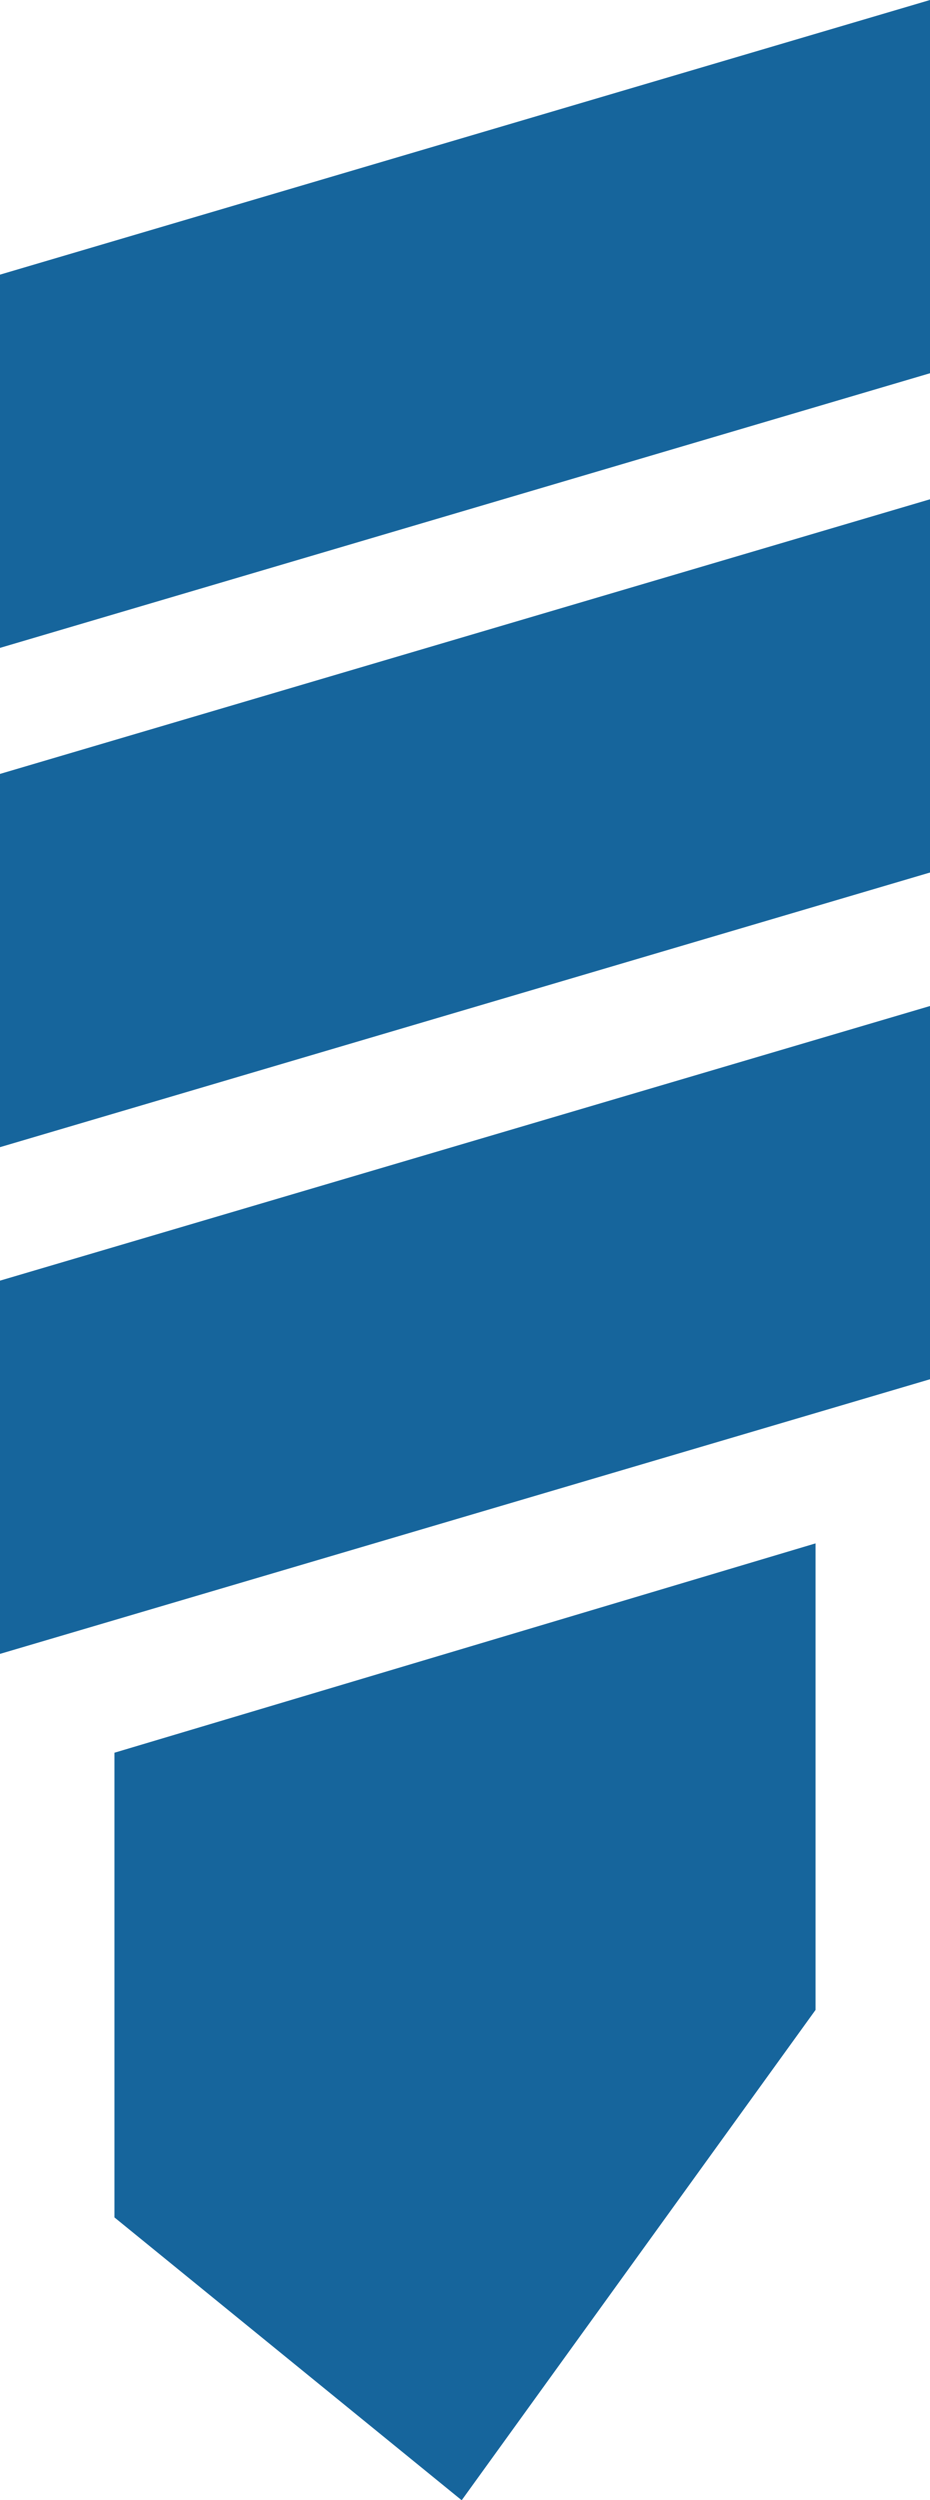
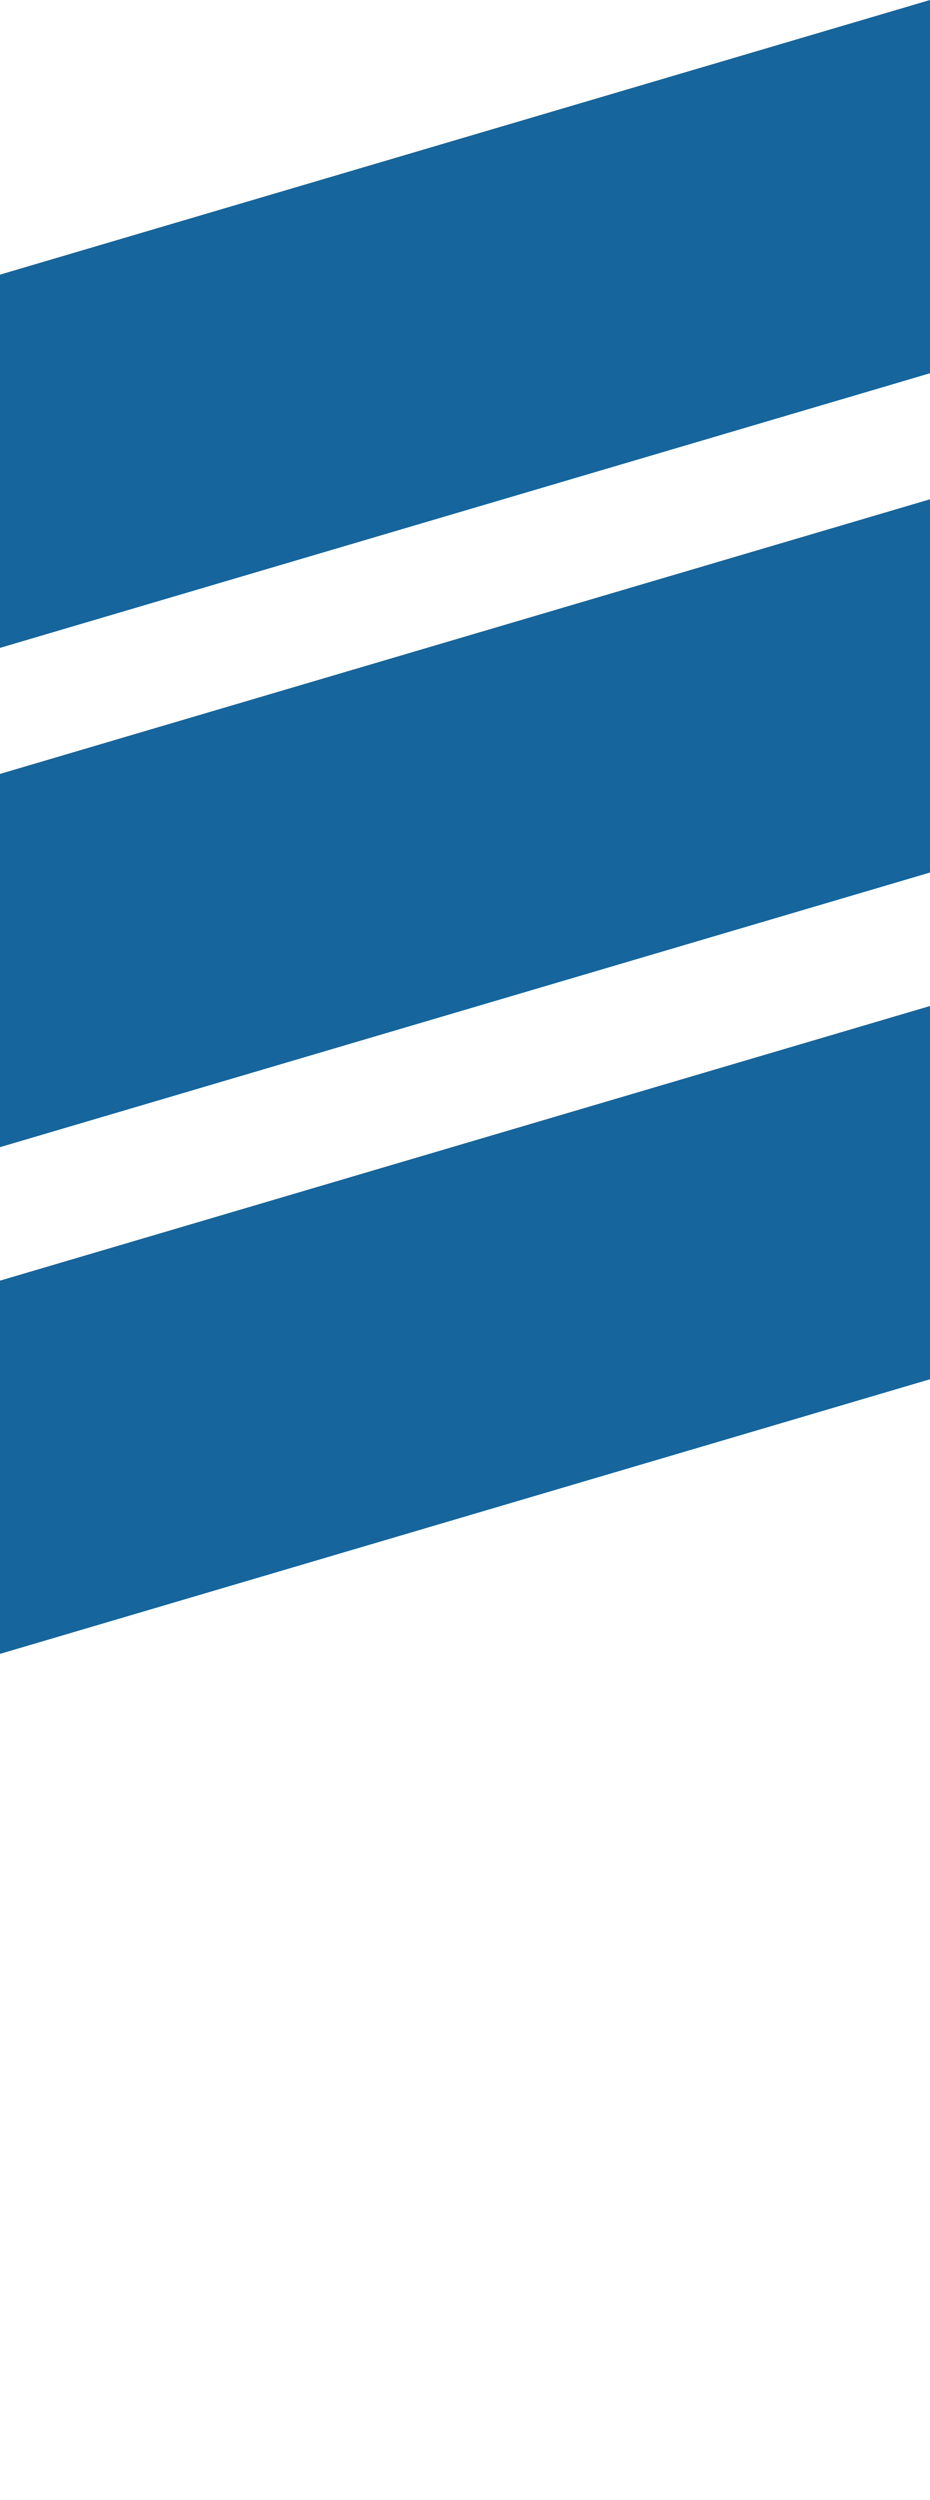
<svg xmlns="http://www.w3.org/2000/svg" width="16" height="43" viewBox="0 0 16 43" fill="none">
  <g id="ic-screw">
    <path id="Vector" d="M16 -0L-2.80627e-07 4.724L0 11.144L16 6.42L16 -0Z" fill="#16659C" />
    <path id="Vector_2" d="M0 19.732L16 15.008L16 8.588L-2.80627e-07 13.312L0 19.732Z" fill="#16659C" />
-     <path id="Vector_3" d="M16 17.304L-2.80627e-07 22.028L0 28.448L16 23.724L16 17.304Z" fill="#16659C" />
-     <path id="Vector_4" d="M14.031 26.547L1.969 30.148L1.969 38.141L7.943 43.006L14.031 34.572L14.031 26.547Z" fill="#16659C" />
+     <path id="Vector_3" d="M16 17.304L-2.80627e-07 22.028L0 28.448L16 23.724L16 17.304" fill="#16659C" />
  </g>
</svg>